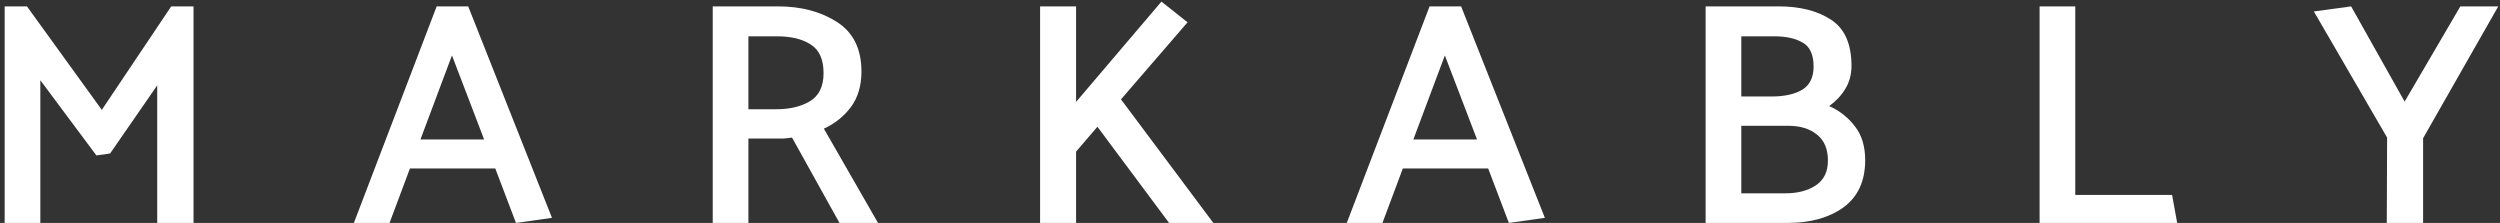
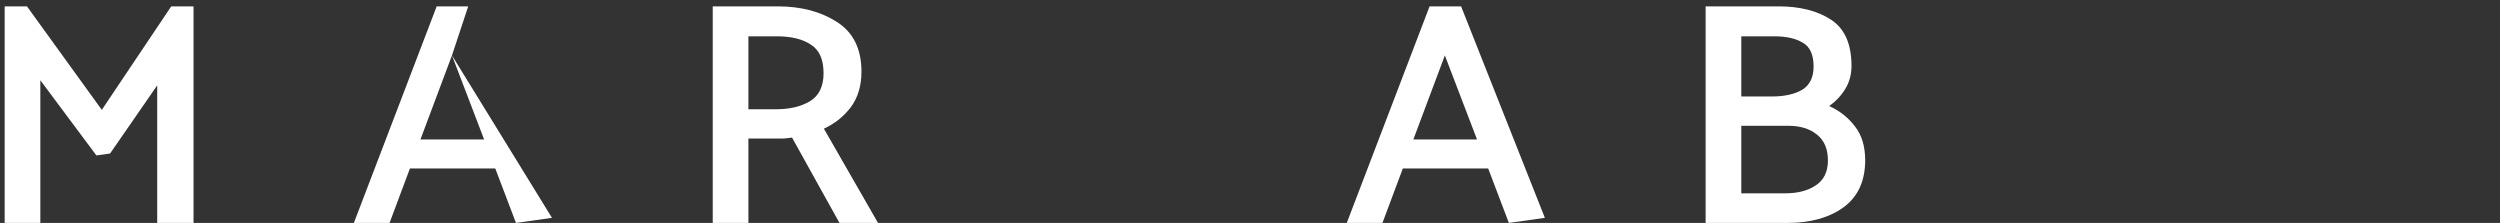
<svg xmlns="http://www.w3.org/2000/svg" width="314" height="28" viewBox="0 0 314 28" fill="none">
  <rect x="0" y="0" width="314" height="28" fill="#333333" stroke="none" />
  <path d="M12.106 19.52L5.066 10.08V28H0.586V0.8H3.386L12.786 13.8L21.506 0.8H24.306V28H19.746V10.72L13.826 19.28L12.106 19.52Z" fill="white" />
-   <path d="M56.767 6.96L52.807 17.52H60.807L56.767 6.96ZM58.807 0.8L69.327 27.36L64.807 28L62.207 21.16H51.487L48.927 28H44.447L54.847 0.8H58.807Z" fill="white" />
+   <path d="M56.767 6.96L52.807 17.52H60.807L56.767 6.96ZL69.327 27.36L64.807 28L62.207 21.16H51.487L48.927 28H44.447L54.847 0.8H58.807Z" fill="white" />
  <path d="M97.559 4.56H93.999V13.72H97.519C99.199 13.72 100.599 13.387 101.719 12.72C102.865 12.027 103.439 10.853 103.439 9.2C103.439 7.467 102.905 6.267 101.839 5.6C100.799 4.907 99.372 4.56 97.559 4.56ZM105.439 28L99.479 17.28C99.132 17.333 98.772 17.373 98.399 17.4C98.025 17.4 97.652 17.4 97.279 17.4H93.999V28H89.519V0.8H97.679C100.612 0.8 103.092 1.453 105.119 2.76C107.172 4.067 108.199 6.147 108.199 9C108.199 10.76 107.759 12.24 106.879 13.44C105.999 14.613 104.865 15.52 103.479 16.16L110.279 28H105.439Z" fill="white" />
-   <path d="M146.836 28L137.836 15.92L135.156 19.04V28H130.636V0.8H135.156V12.8L145.876 0.2L149.156 2.8L140.796 12.48L152.396 28H146.836Z" fill="white" />
  <path d="M181.475 6.96L177.515 17.52H185.515L181.475 6.96ZM183.515 0.8L194.035 27.36L189.515 28L186.915 21.16H176.195L173.635 28H169.155L179.555 0.8H183.515Z" fill="white" />
  <path d="M223.387 0.8C226.08 0.8 228.28 1.36 229.987 2.48C231.693 3.6 232.547 5.533 232.547 8.28C232.547 9.373 232.28 10.347 231.747 11.2C231.24 12.027 230.573 12.733 229.747 13.32C231.053 13.907 232.133 14.76 232.987 15.88C233.84 16.973 234.267 18.387 234.267 20.12C234.267 22.733 233.36 24.707 231.547 26.04C229.733 27.347 227.387 28 224.507 28H214.227V0.8H223.387ZM222.827 4.56H218.707V12.12H222.507C224.107 12.12 225.387 11.84 226.347 11.28C227.307 10.693 227.787 9.72 227.787 8.36C227.787 6.867 227.333 5.867 226.427 5.36C225.547 4.827 224.347 4.56 222.827 4.56ZM224.627 15.8H218.707V24.28H224.227C225.8 24.28 227.08 23.947 228.067 23.28C229.08 22.613 229.587 21.573 229.587 20.16C229.587 18.72 229.133 17.64 228.227 16.92C227.32 16.173 226.12 15.8 224.627 15.8Z" fill="white" />
-   <path d="M273.453 28H256.173V0.8H260.653V24.48H272.813L273.453 28Z" fill="white" />
-   <path d="M299.781 28L299.821 17.28L290.621 1.44L295.301 0.8L302.021 12.76L309.021 0.8H313.781L304.341 17.36V28H299.781Z" fill="white" />
</svg>